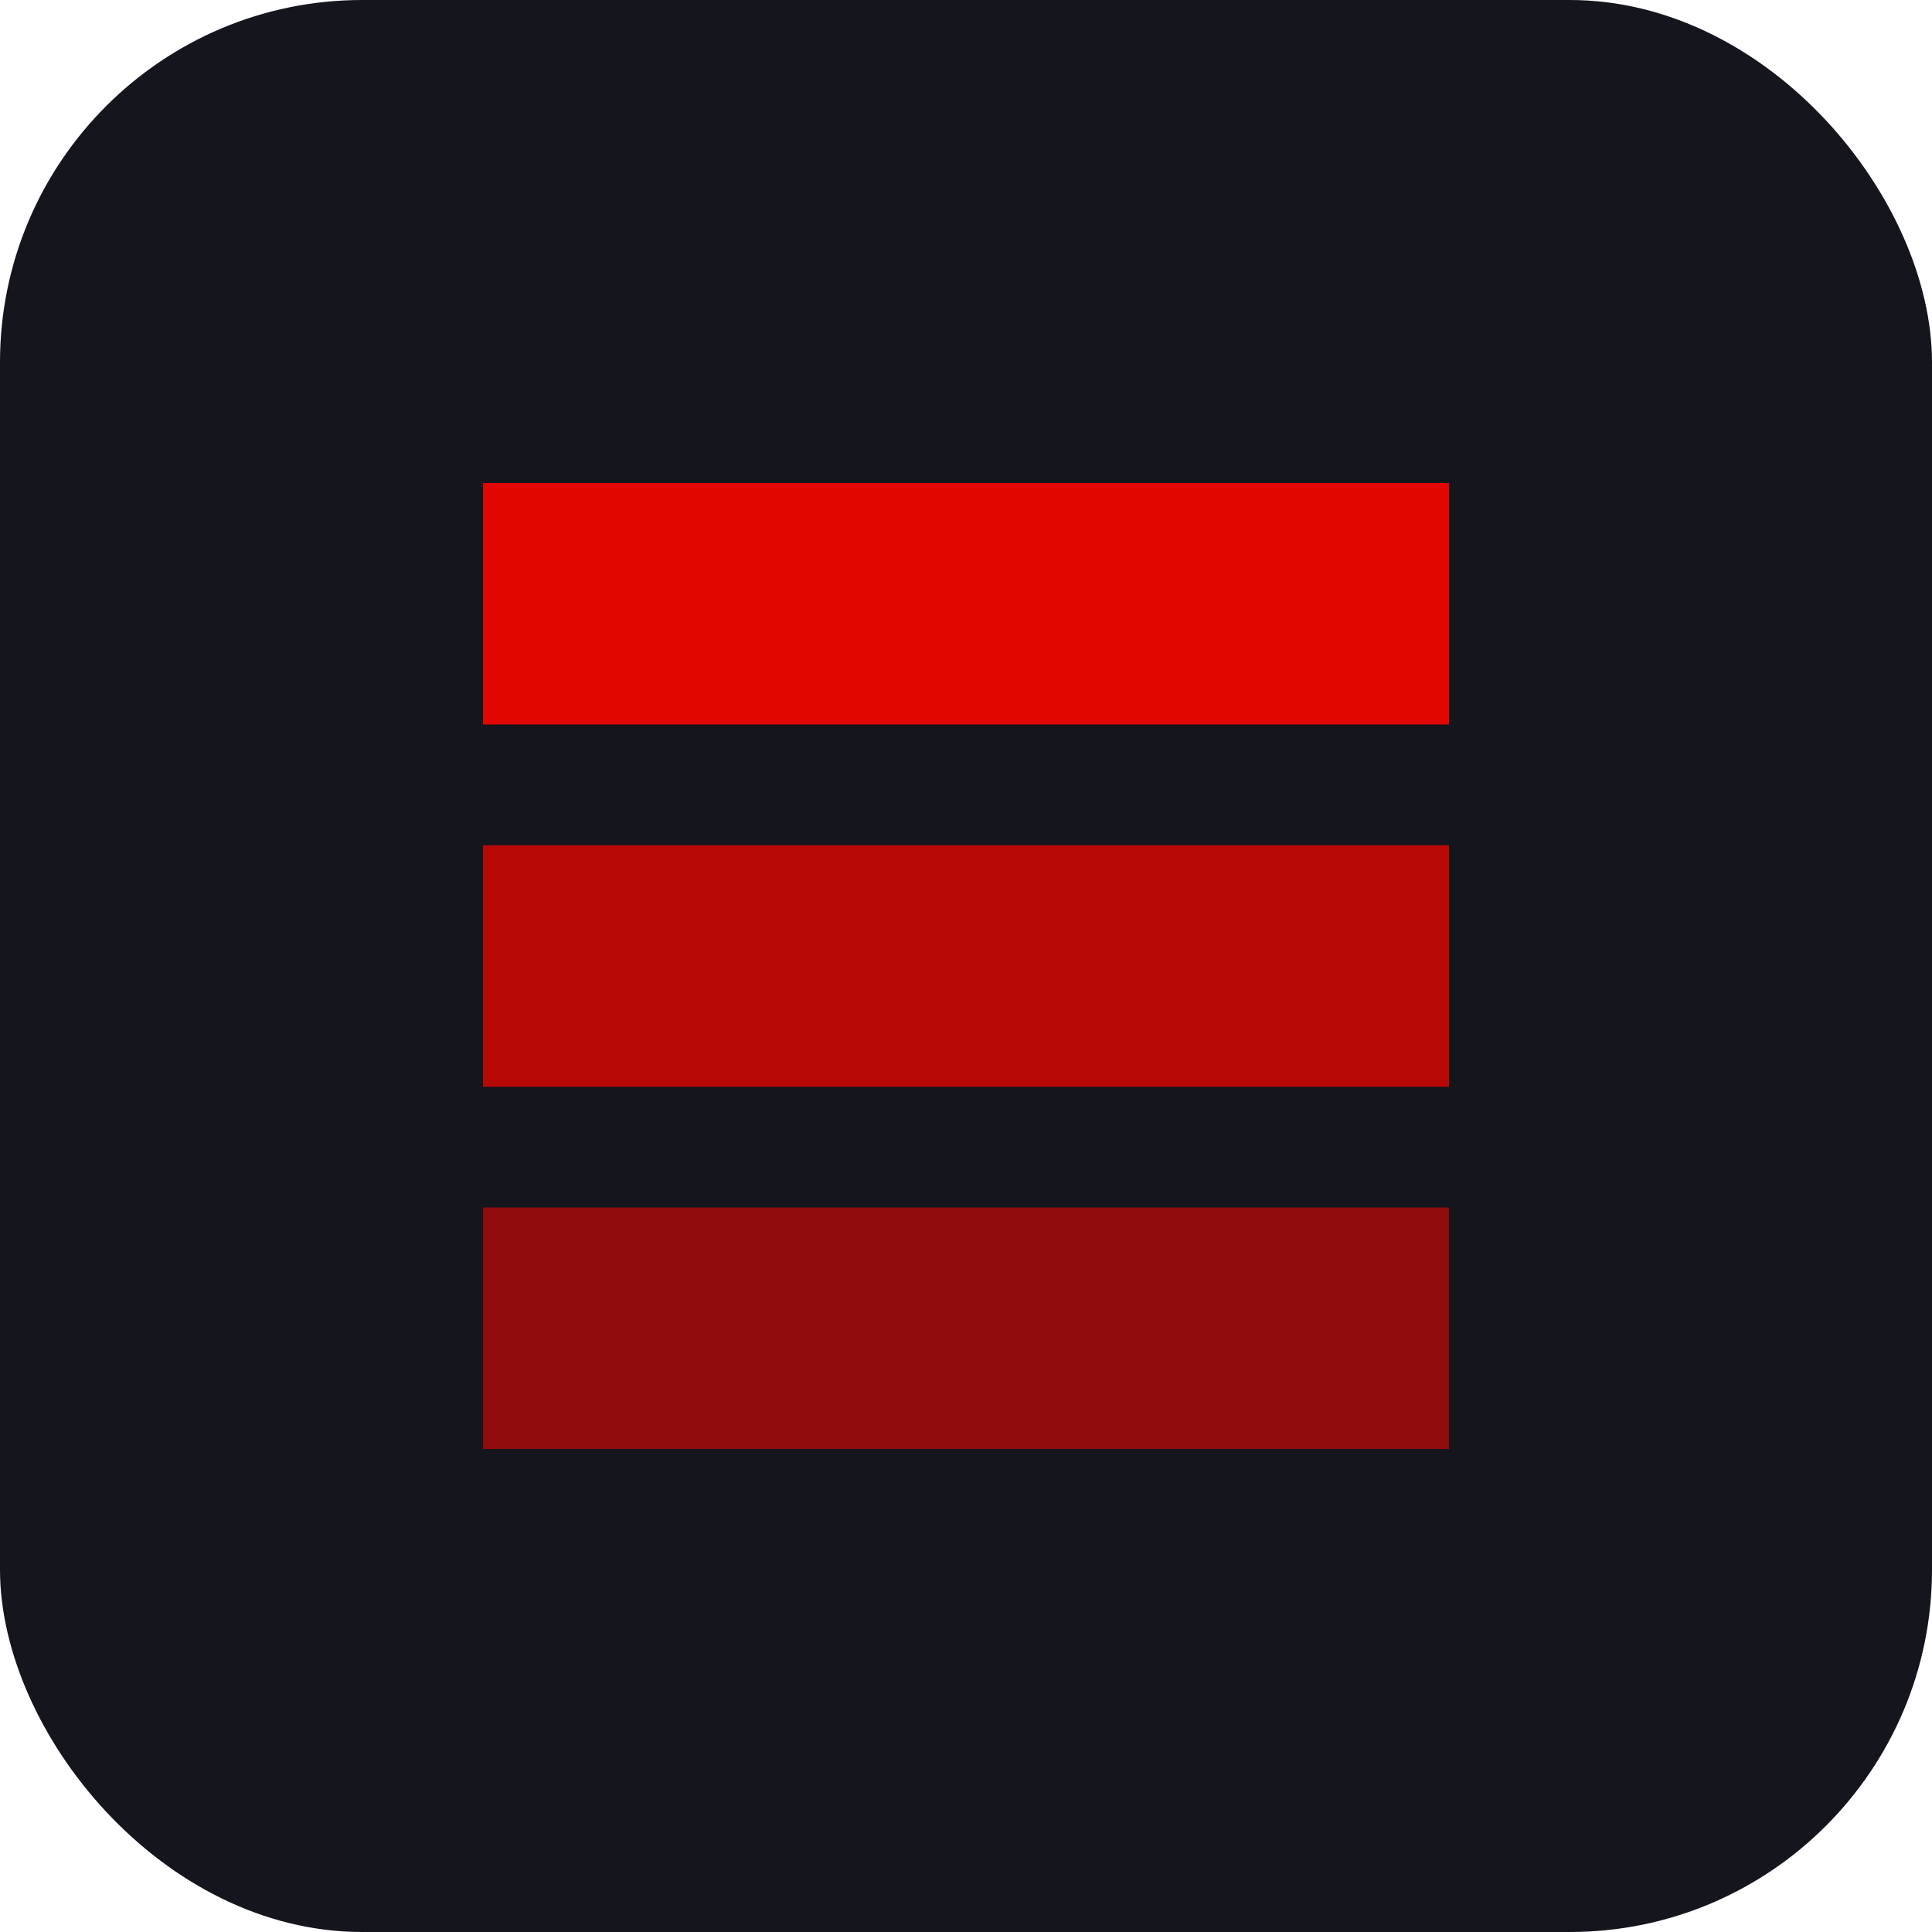
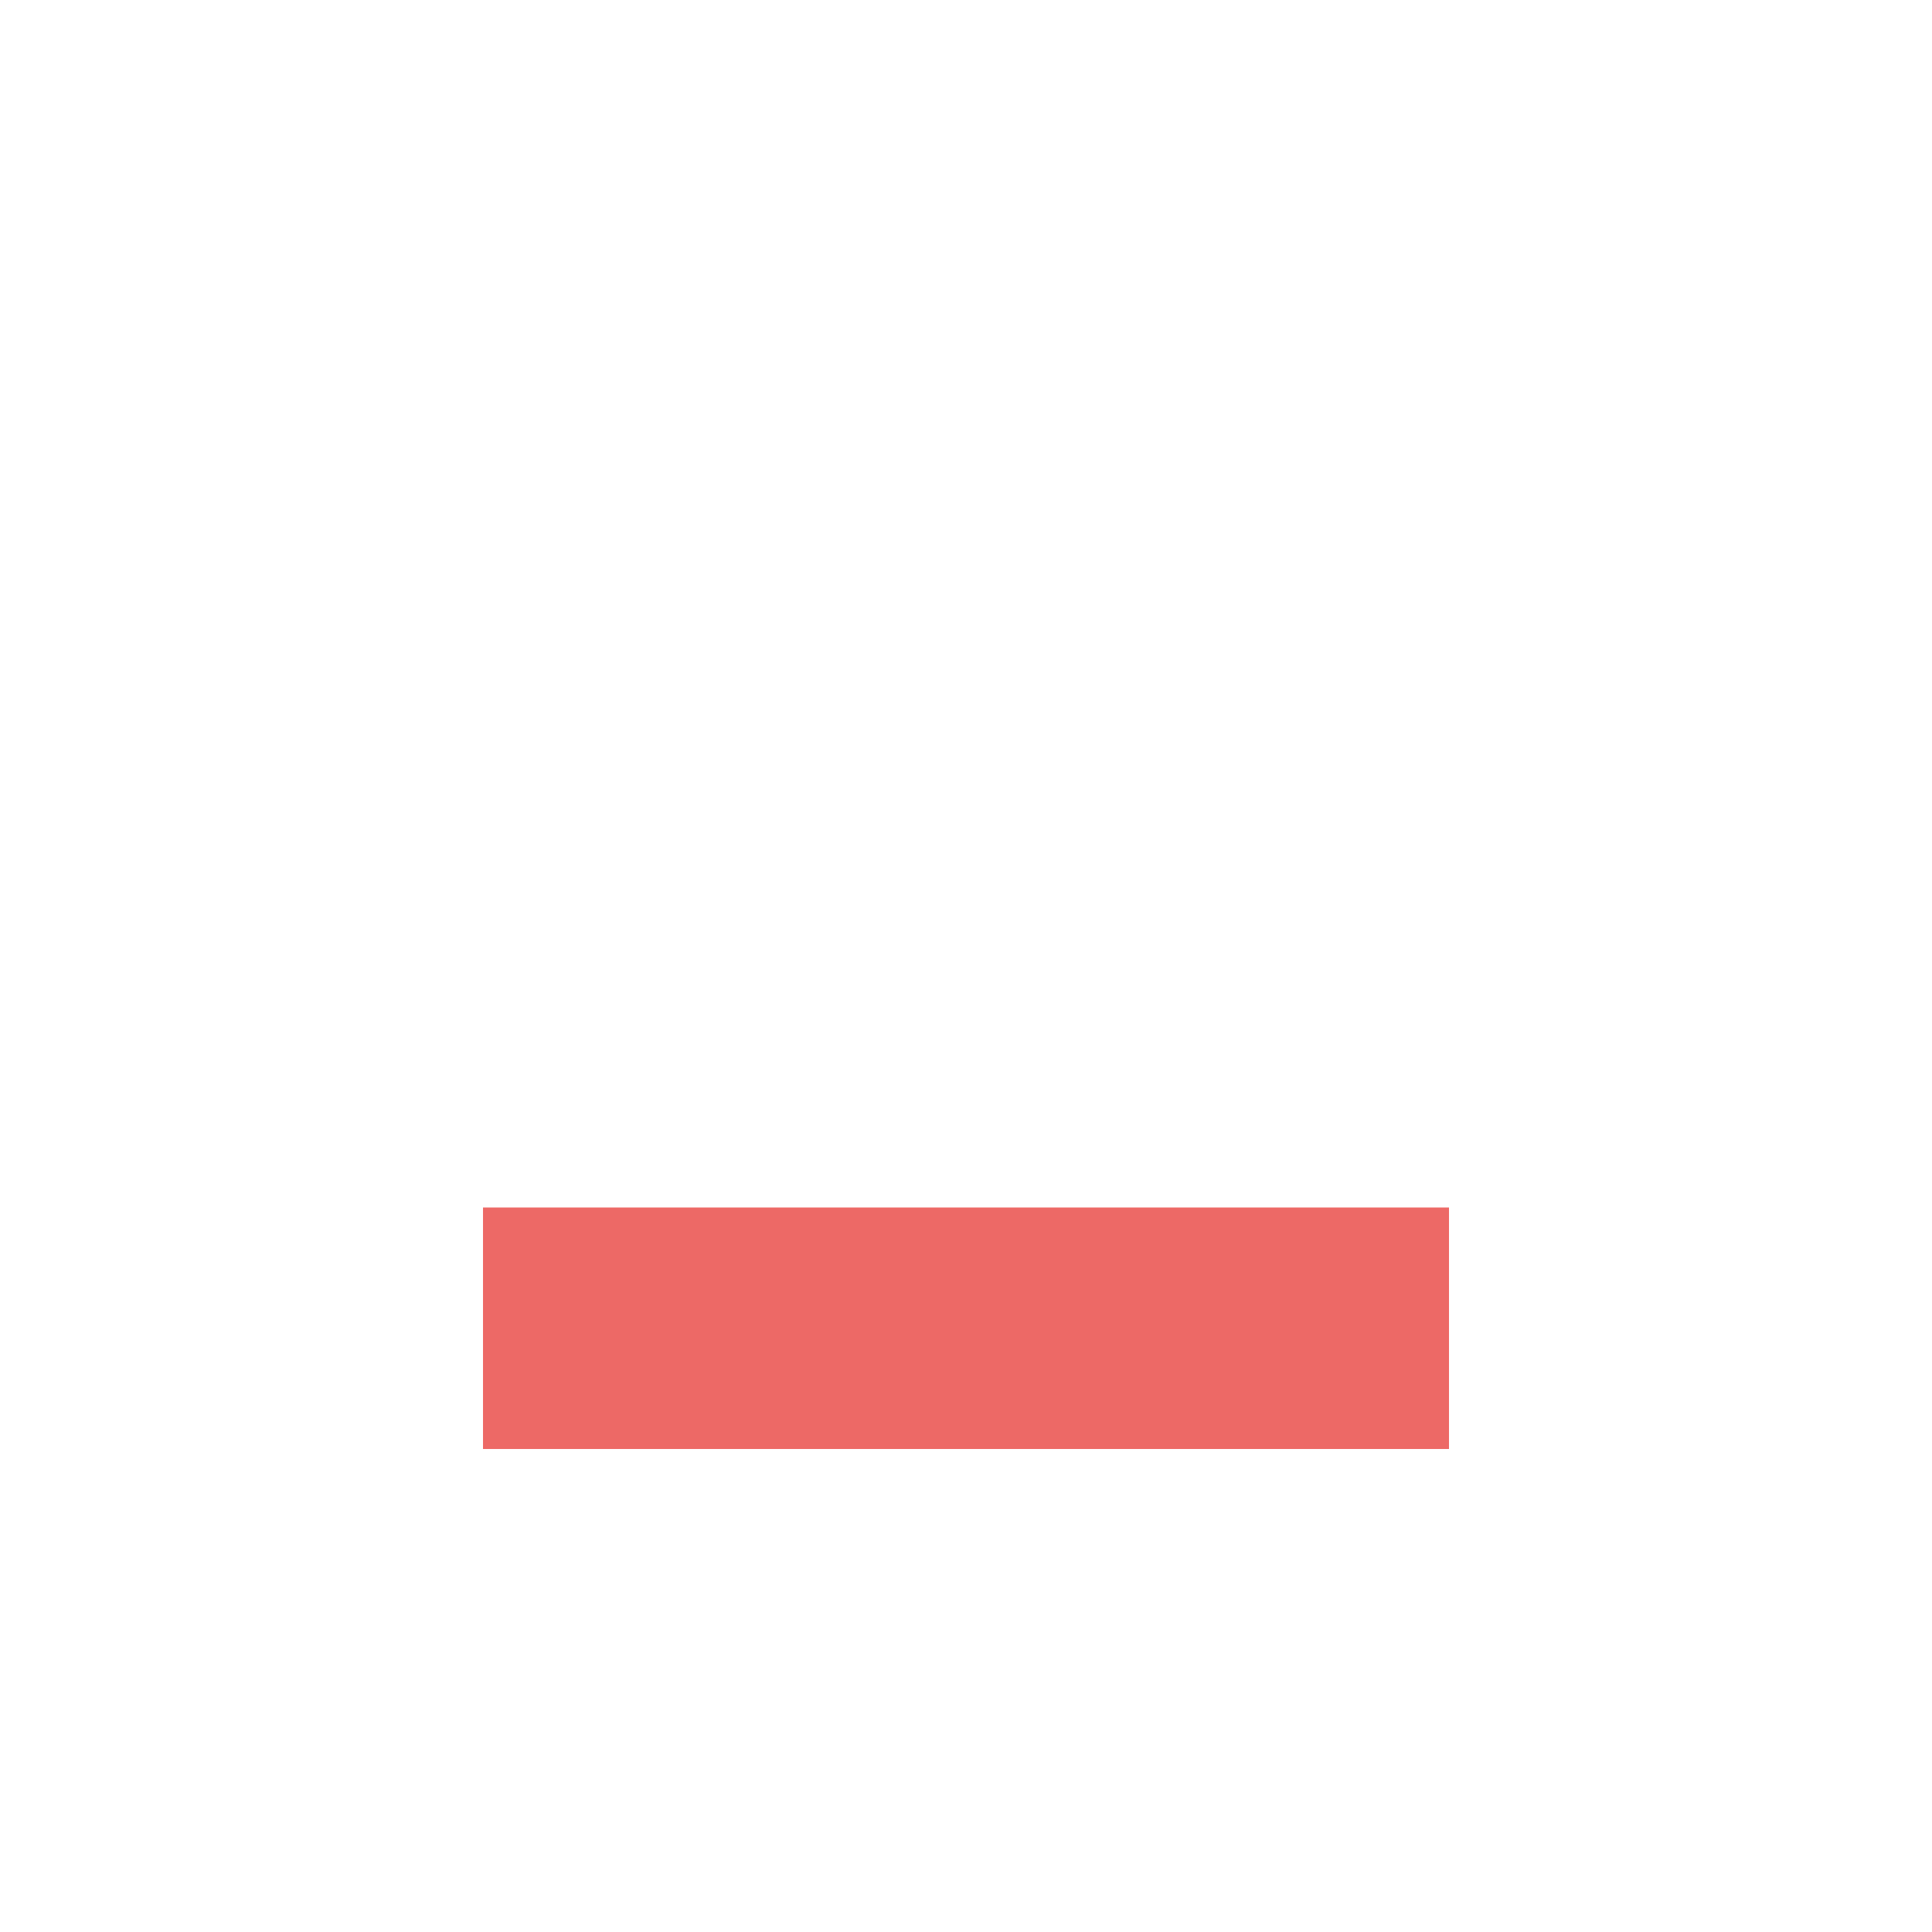
<svg xmlns="http://www.w3.org/2000/svg" viewBox="0 0 32 32">
-   <rect width="32" height="32" rx="6" fill="#15151E" />
-   <path d="M8 8h16v4H8z" fill="#E10600" />
-   <path d="M8 14h16v4H8z" fill="#E10600" opacity="0.8" />
  <path d="M8 20h16v4H8z" fill="#E10600" opacity="0.6" />
</svg>